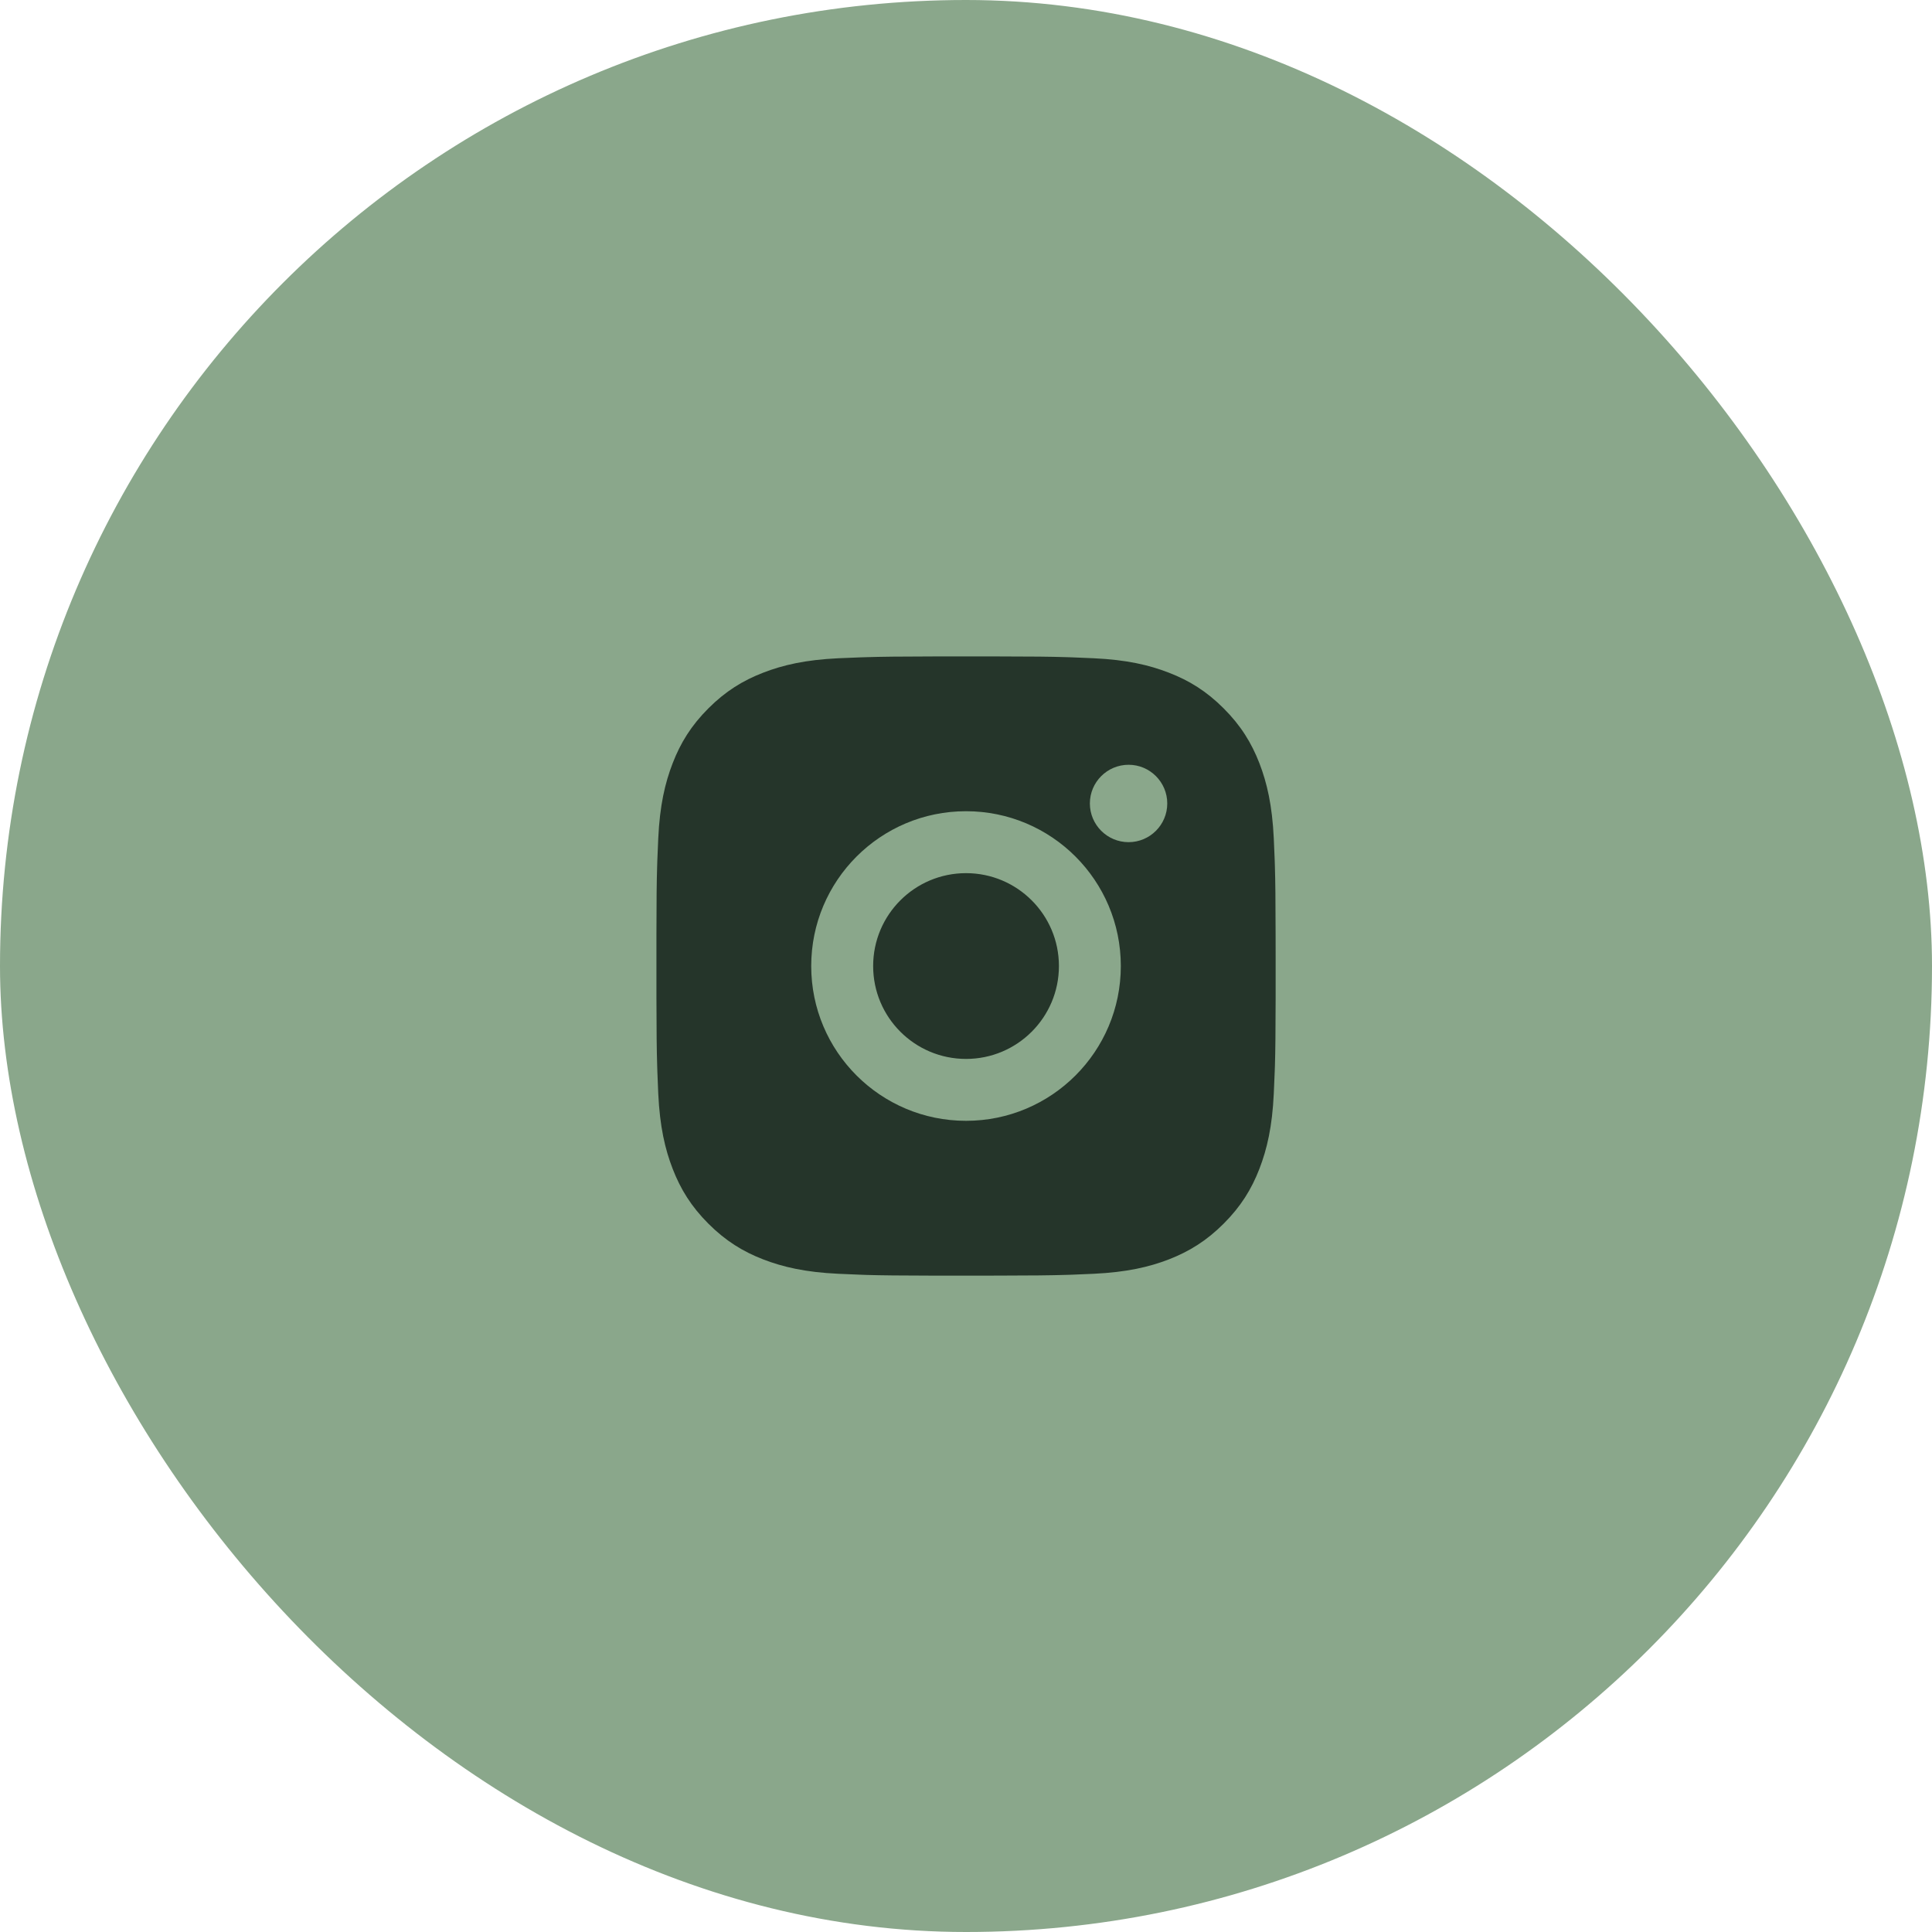
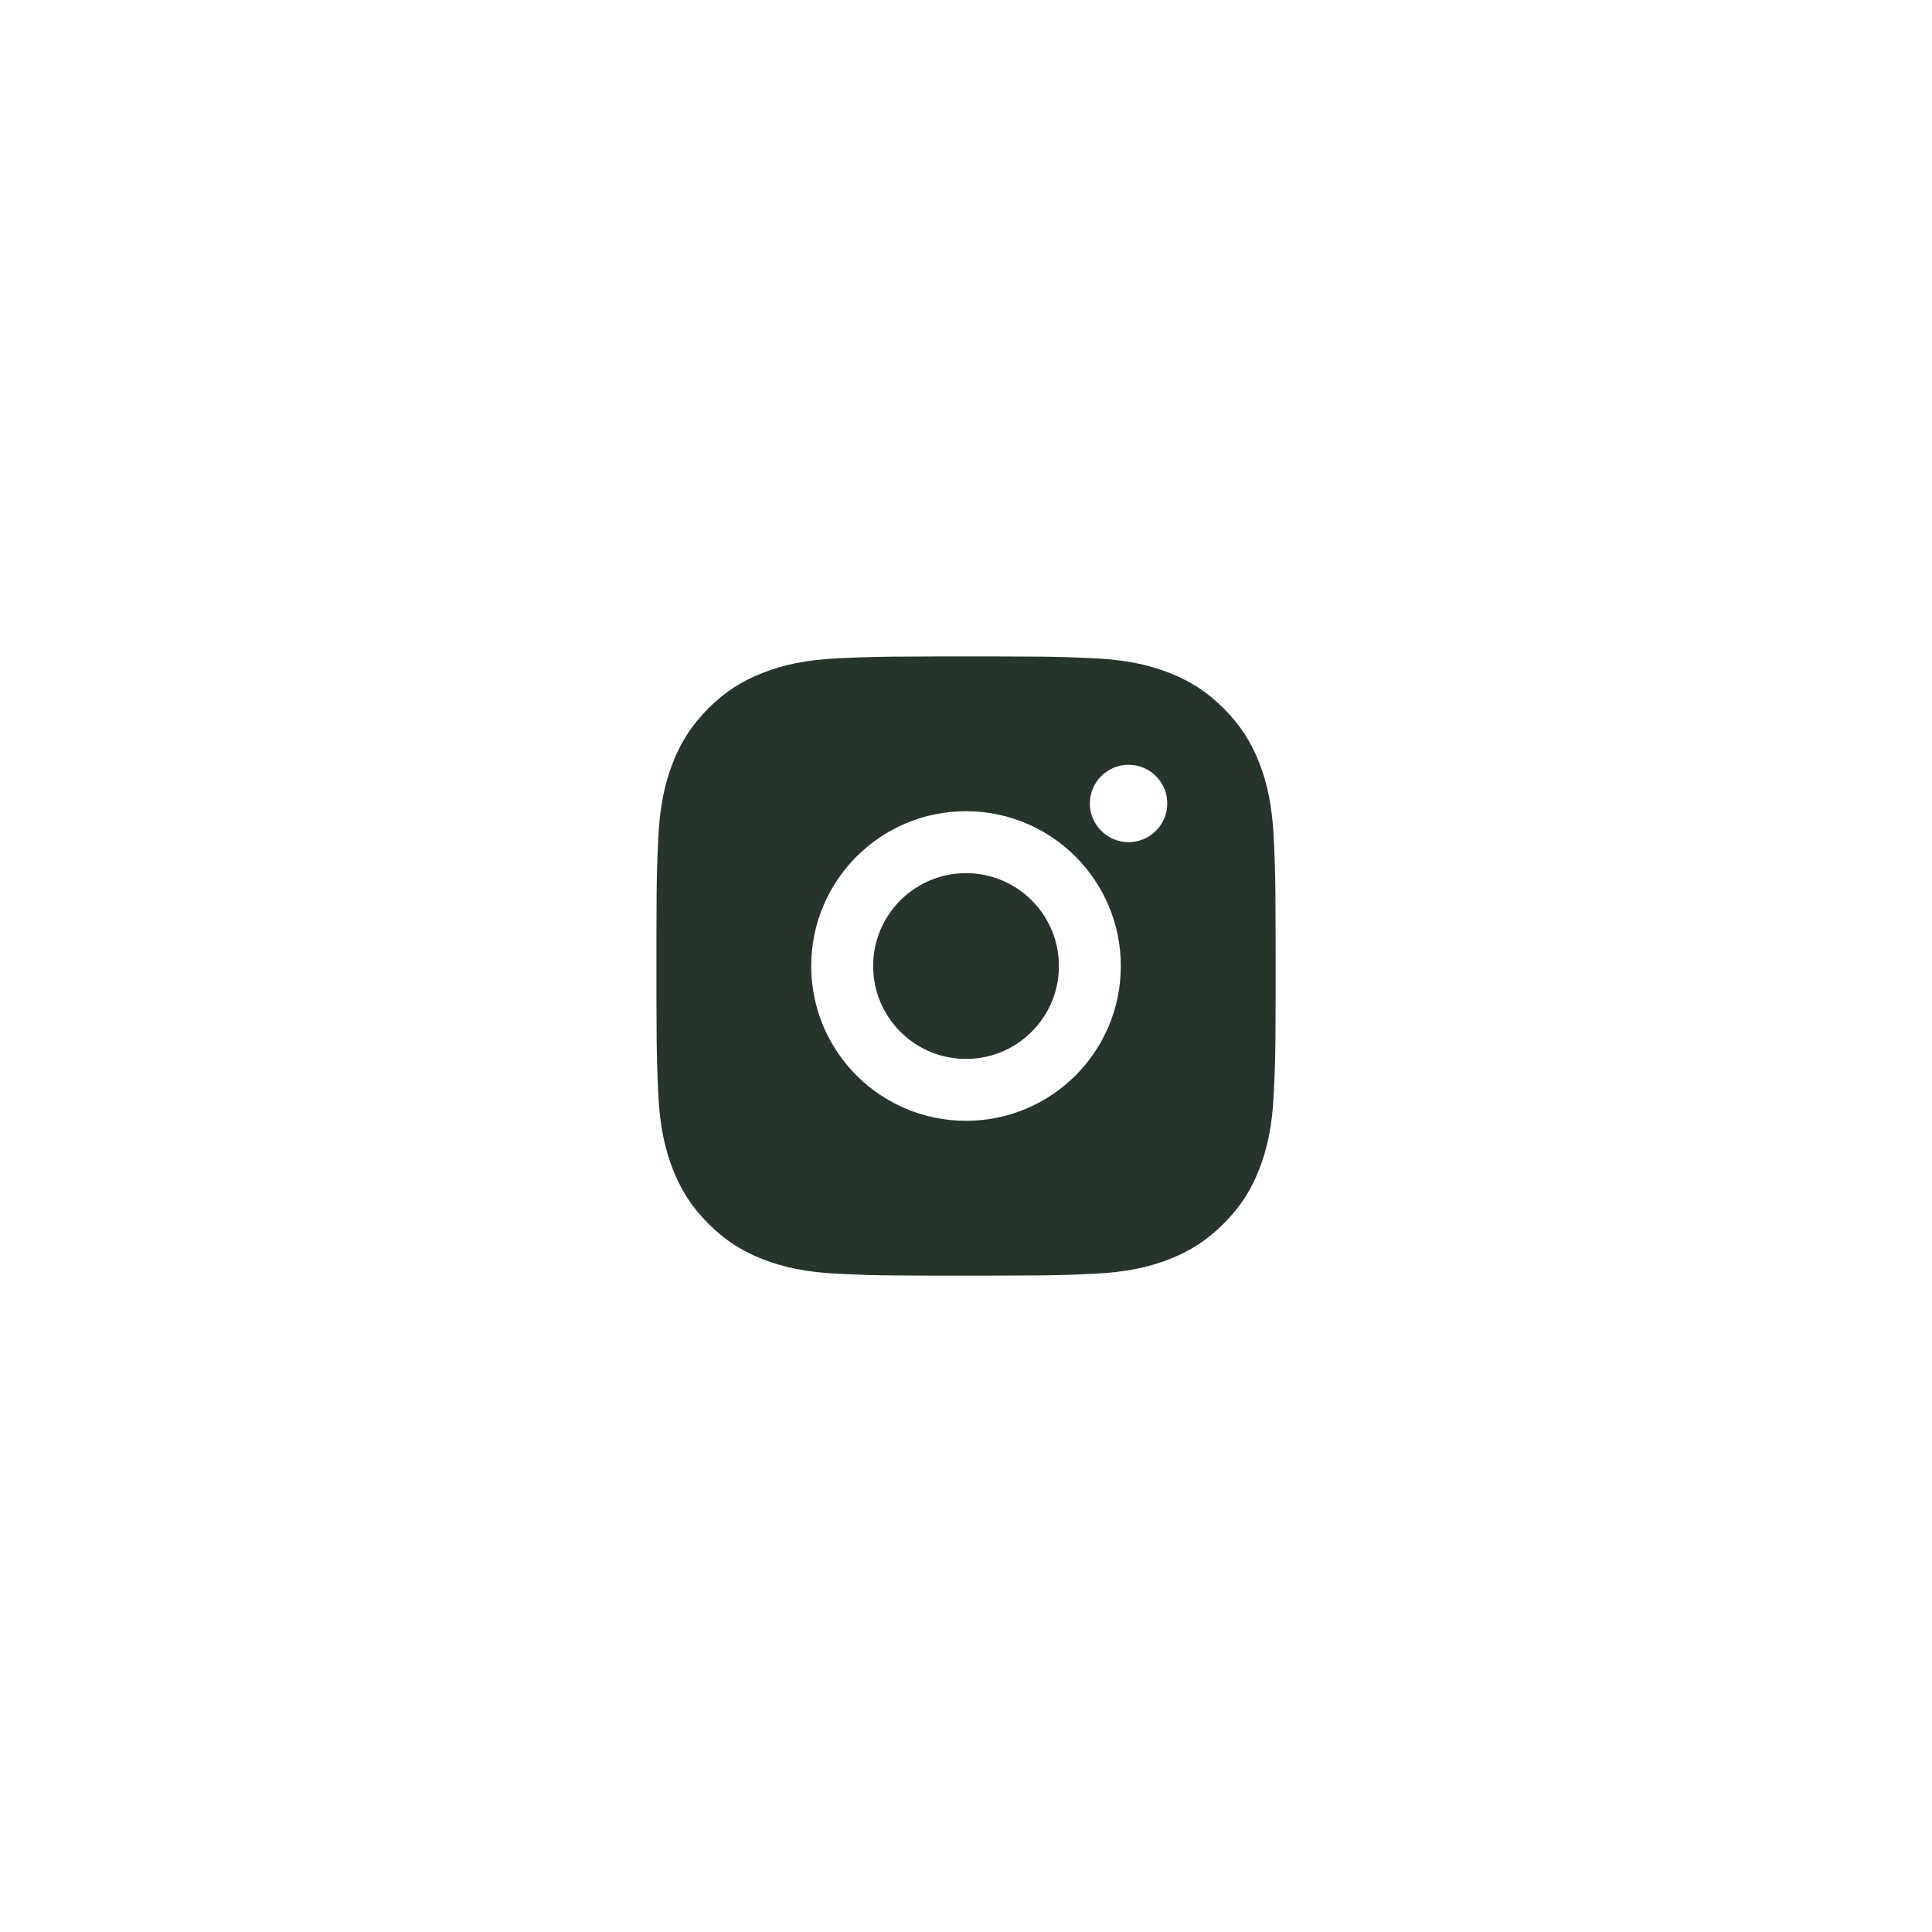
<svg xmlns="http://www.w3.org/2000/svg" width="52" height="52" viewBox="0 0 52 52" fill="none">
-   <rect width="52" height="52" rx="26" fill="#8AA78B" />
  <path d="M26.857 17.668C27.795 17.669 28.27 17.674 28.681 17.687L28.843 17.692C29.03 17.699 29.214 17.707 29.436 17.717C30.323 17.758 30.928 17.899 31.459 18.105C32.008 18.317 32.472 18.603 32.935 19.066C33.398 19.529 33.684 19.994 33.897 20.542C34.102 21.073 34.242 21.678 34.284 22.565C34.294 22.788 34.302 22.972 34.309 23.159L34.314 23.32C34.326 23.731 34.332 24.206 34.333 25.144L34.334 25.766C34.334 25.842 34.334 25.92 34.334 26.001L34.334 26.236L34.334 26.857C34.332 27.795 34.327 28.27 34.315 28.681L34.309 28.843C34.303 29.03 34.294 29.214 34.284 29.436C34.243 30.323 34.102 30.928 33.897 31.459C33.685 32.008 33.398 32.472 32.935 32.935C32.472 33.398 32.006 33.684 31.459 33.897C30.928 34.102 30.323 34.242 29.436 34.284C29.214 34.294 29.03 34.302 28.843 34.309L28.681 34.314C28.27 34.326 27.795 34.332 26.857 34.333L26.236 34.334C26.16 34.334 26.082 34.334 26.001 34.334L25.766 34.334L25.144 34.334C24.206 34.332 23.731 34.327 23.32 34.315L23.159 34.309C22.972 34.303 22.788 34.294 22.565 34.284C21.678 34.243 21.074 34.102 20.542 33.897C19.994 33.685 19.529 33.398 19.066 32.935C18.603 32.472 18.317 32.006 18.105 31.459C17.899 30.928 17.759 30.323 17.717 29.436C17.707 29.214 17.699 29.03 17.693 28.843L17.688 28.681C17.675 28.27 17.67 27.795 17.668 26.857L17.668 25.144C17.669 24.206 17.674 23.731 17.687 23.32L17.692 23.159C17.699 22.972 17.707 22.788 17.717 22.565C17.758 21.678 17.899 21.074 18.105 20.542C18.317 19.994 18.603 19.529 19.066 19.066C19.529 18.603 19.994 18.317 20.542 18.105C21.074 17.899 21.678 17.759 22.565 17.717C22.788 17.707 22.972 17.699 23.159 17.693L23.32 17.688C23.731 17.675 24.206 17.67 25.144 17.668L26.857 17.668ZM26.001 21.834C23.698 21.834 21.834 23.7 21.834 26.001C21.834 28.303 23.7 30.167 26.001 30.167C28.303 30.167 30.167 28.301 30.167 26.001C30.167 23.698 28.301 21.834 26.001 21.834ZM26.001 23.501C27.381 23.501 28.501 24.62 28.501 26.001C28.501 27.381 27.382 28.501 26.001 28.501C24.62 28.501 23.501 27.382 23.501 26.001C23.501 24.62 24.62 23.501 26.001 23.501ZM30.376 20.584C29.801 20.584 29.334 21.051 29.334 21.625C29.334 22.199 29.801 22.667 30.376 22.667C30.95 22.667 31.417 22.2 31.417 21.625C31.417 21.051 30.949 20.583 30.376 20.584Z" fill="#25352A" />
</svg>